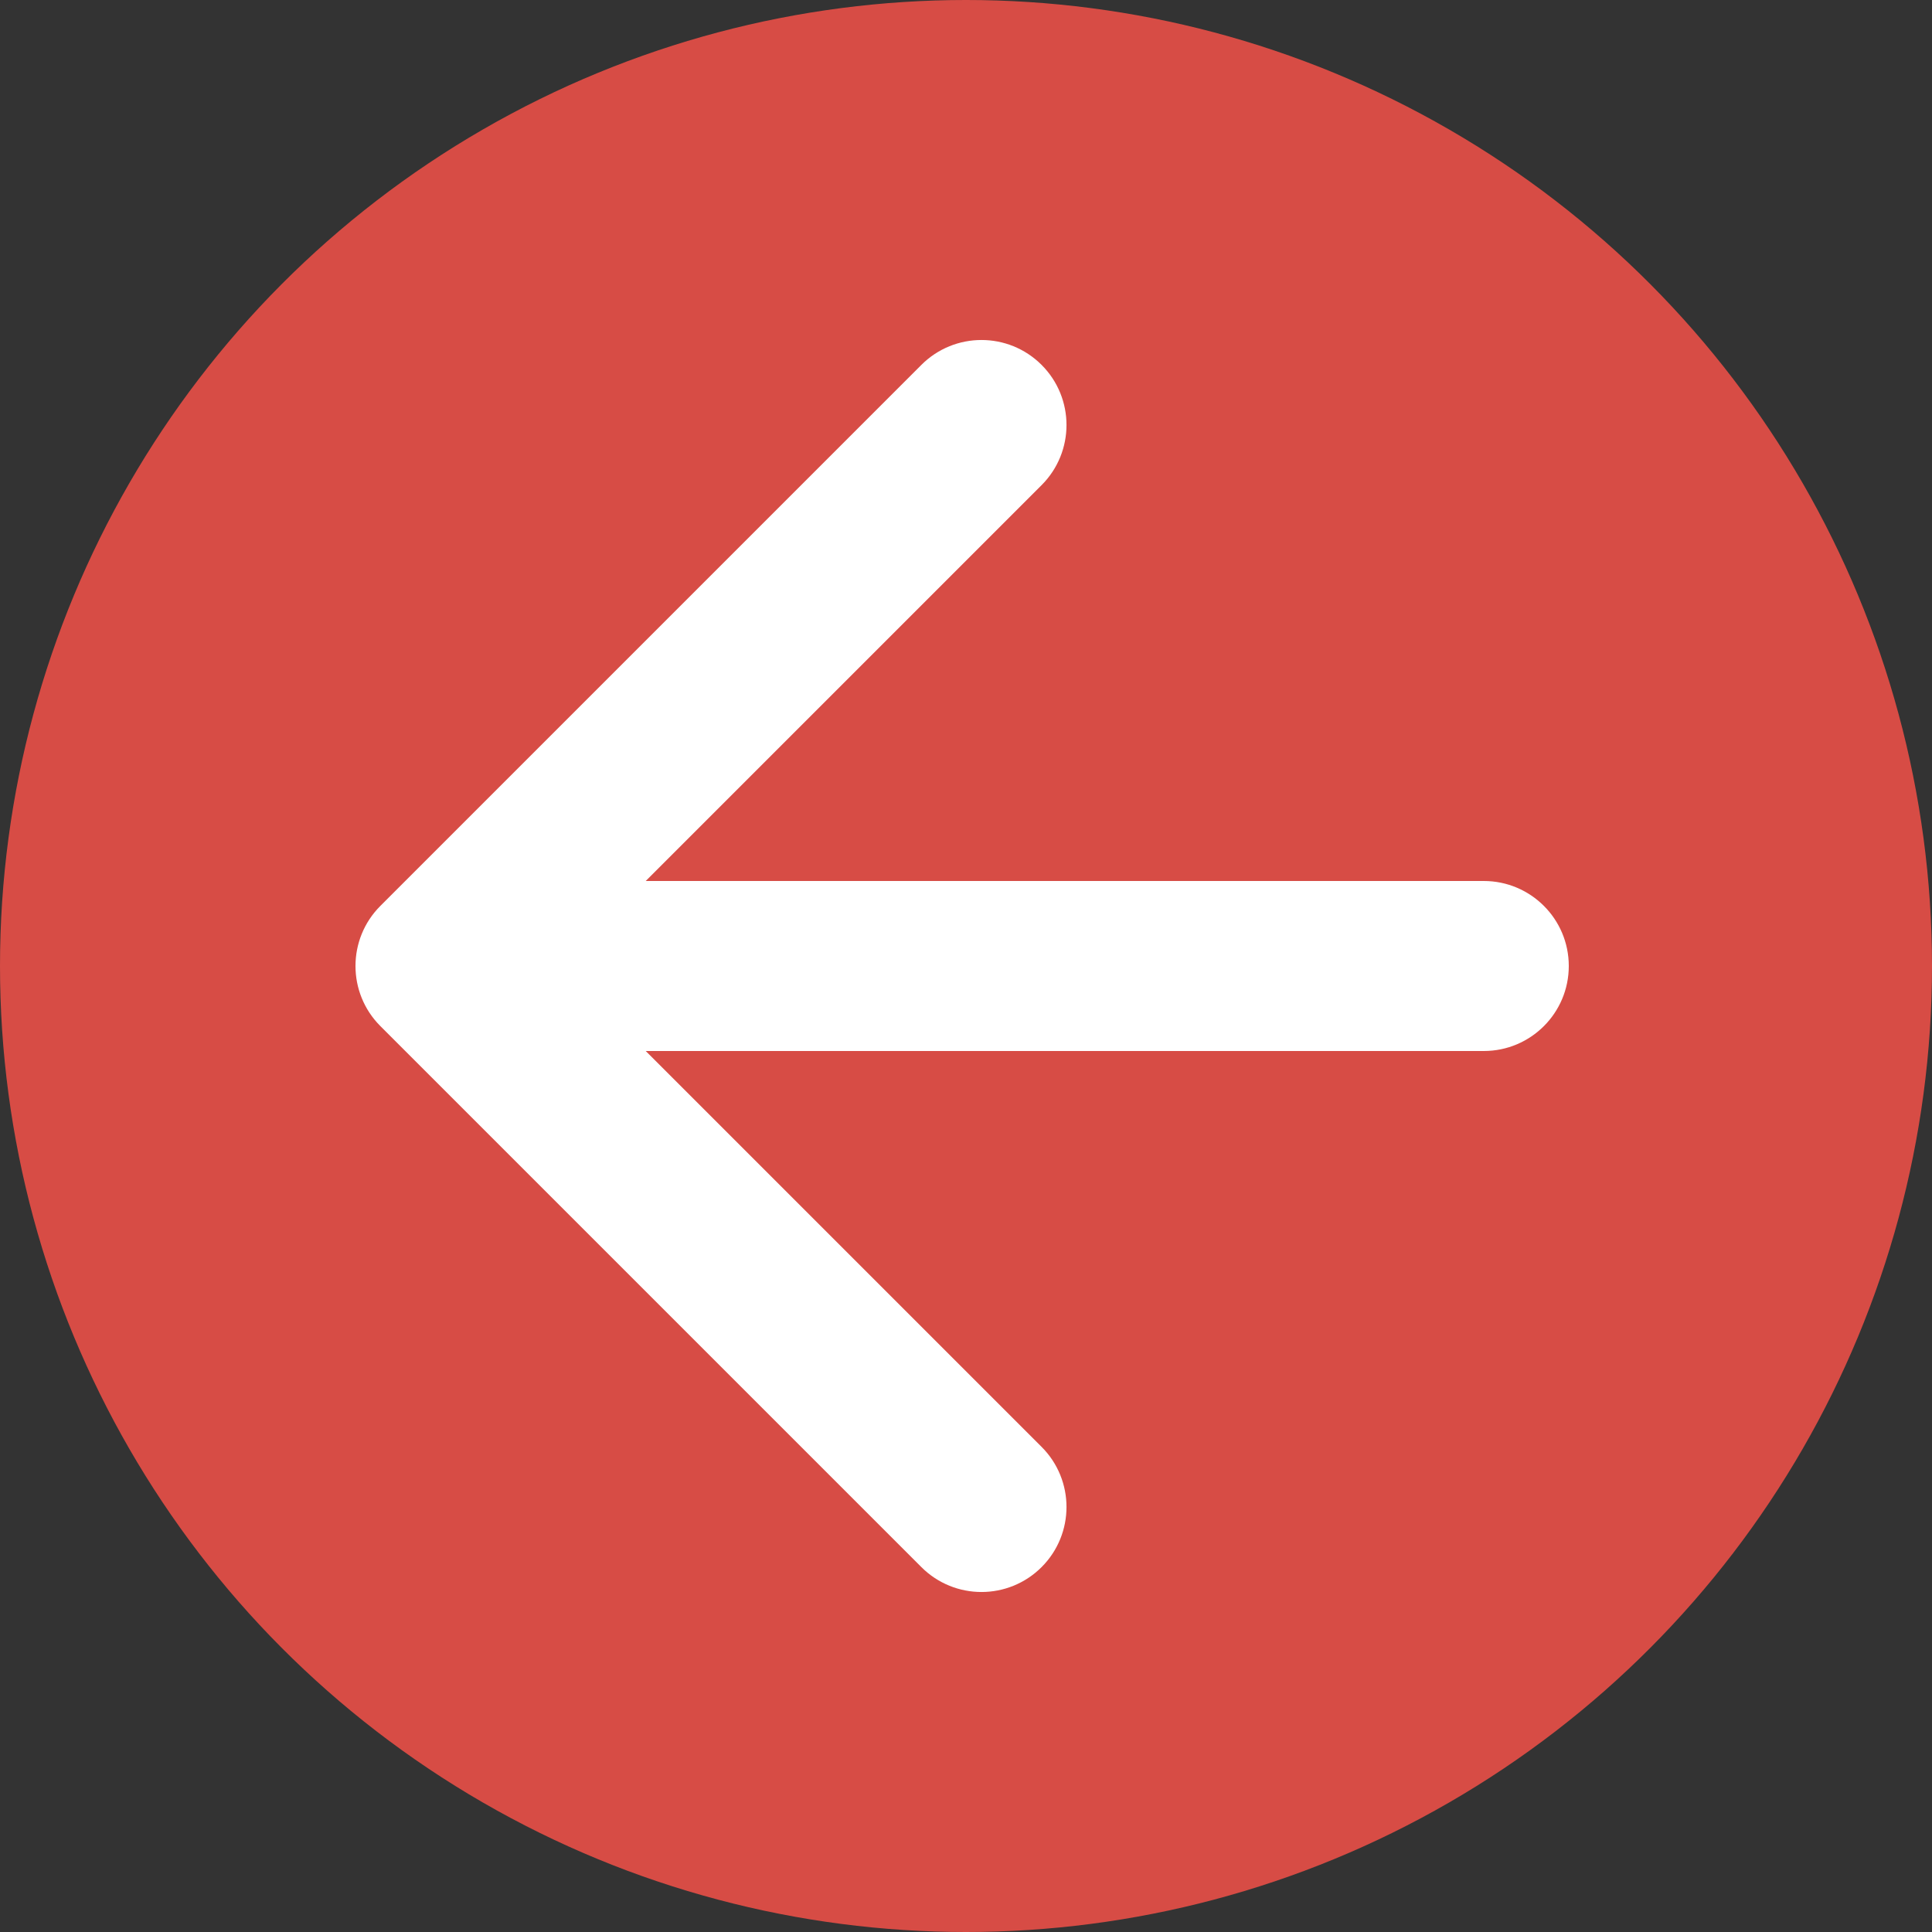
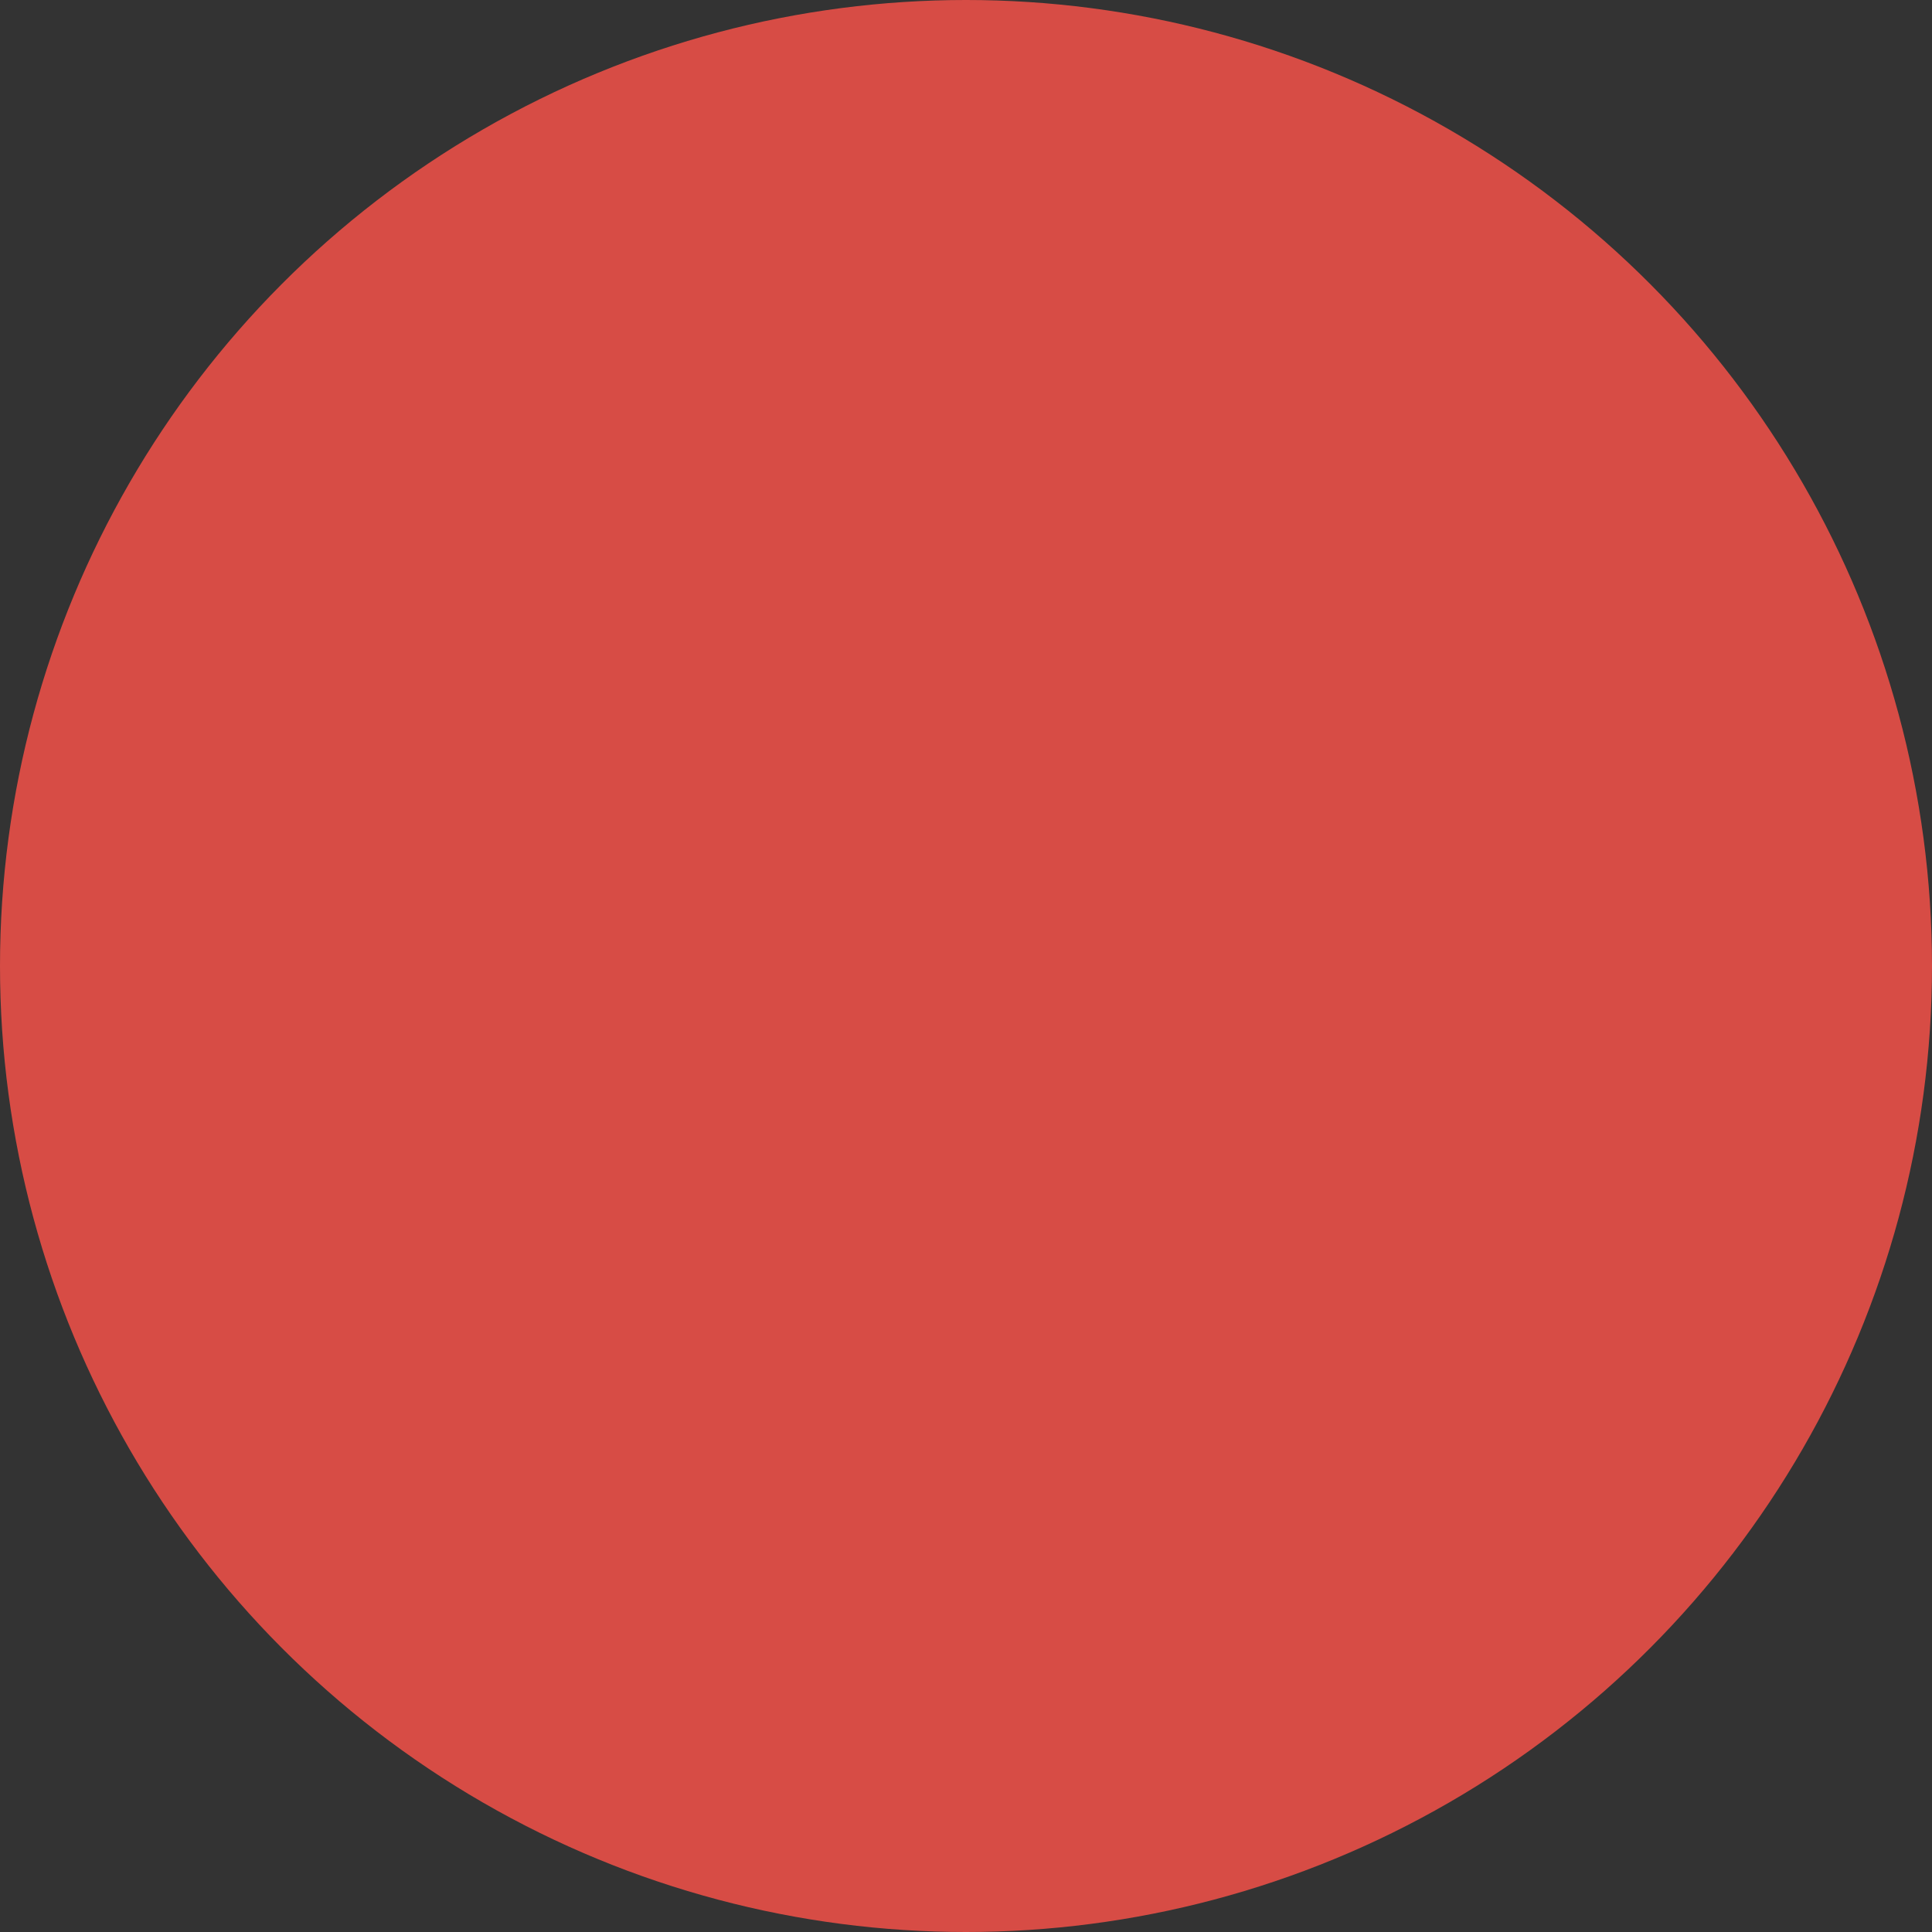
<svg xmlns="http://www.w3.org/2000/svg" width="250" height="250" viewBox="0 0 250 250" fill="none">
  <rect x="0" y="0" width="250" height="250" fill="#333333" stroke="none" />
  <circle cx="125" cy="125" r="125" transform="matrix(-1 0 0 1 250 0)" fill="#D74C45" />
-   <path d="M49.222 117.222C44.926 121.518 44.926 128.482 49.222 132.778L119.225 202.782C123.521 207.078 130.486 207.078 134.782 202.782C139.078 198.486 139.078 191.521 134.782 187.225L72.556 125L134.782 62.775C139.078 58.479 139.078 51.514 134.782 47.218C130.486 42.922 123.521 42.922 119.225 47.218L49.222 117.222ZM192 136C198.075 136 203 131.075 203 125C203 118.925 198.075 114 192 114V136ZM57 136H192V114H57V136Z" fill="white" />
</svg>